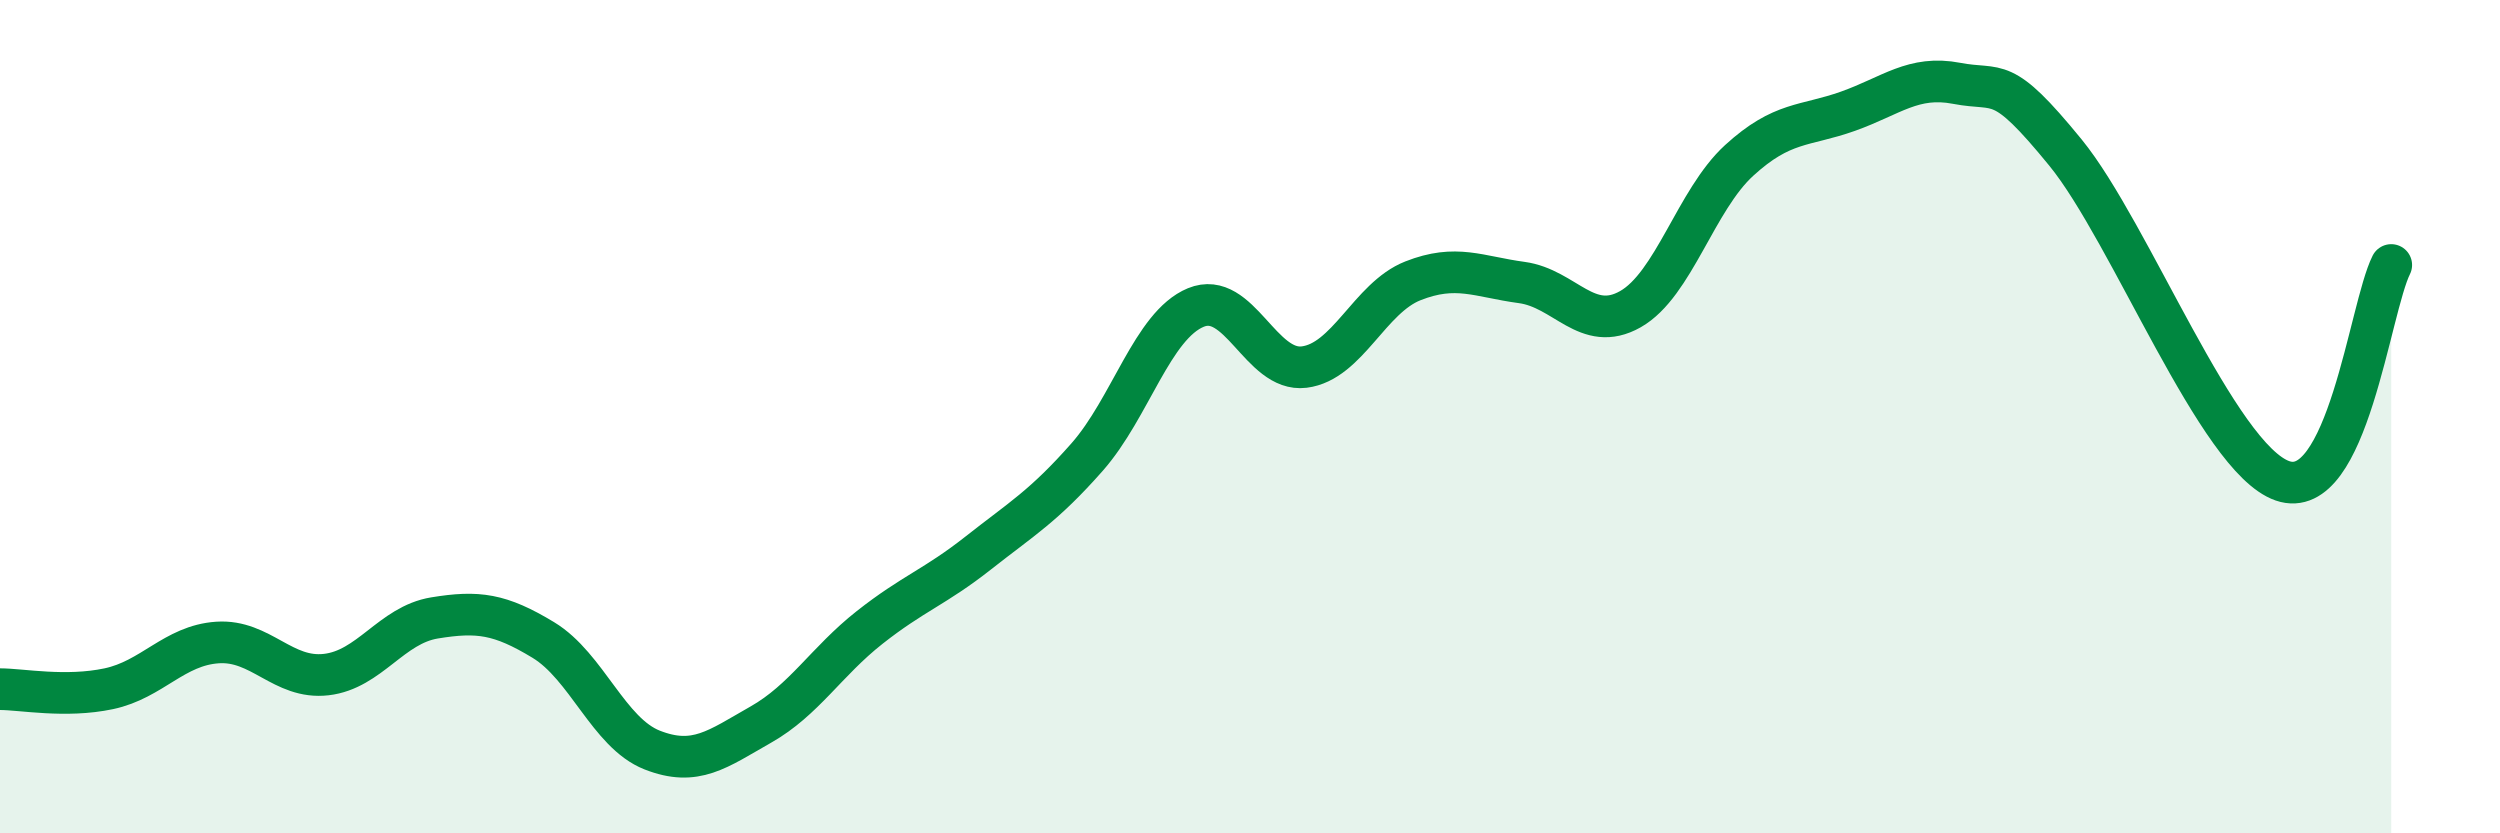
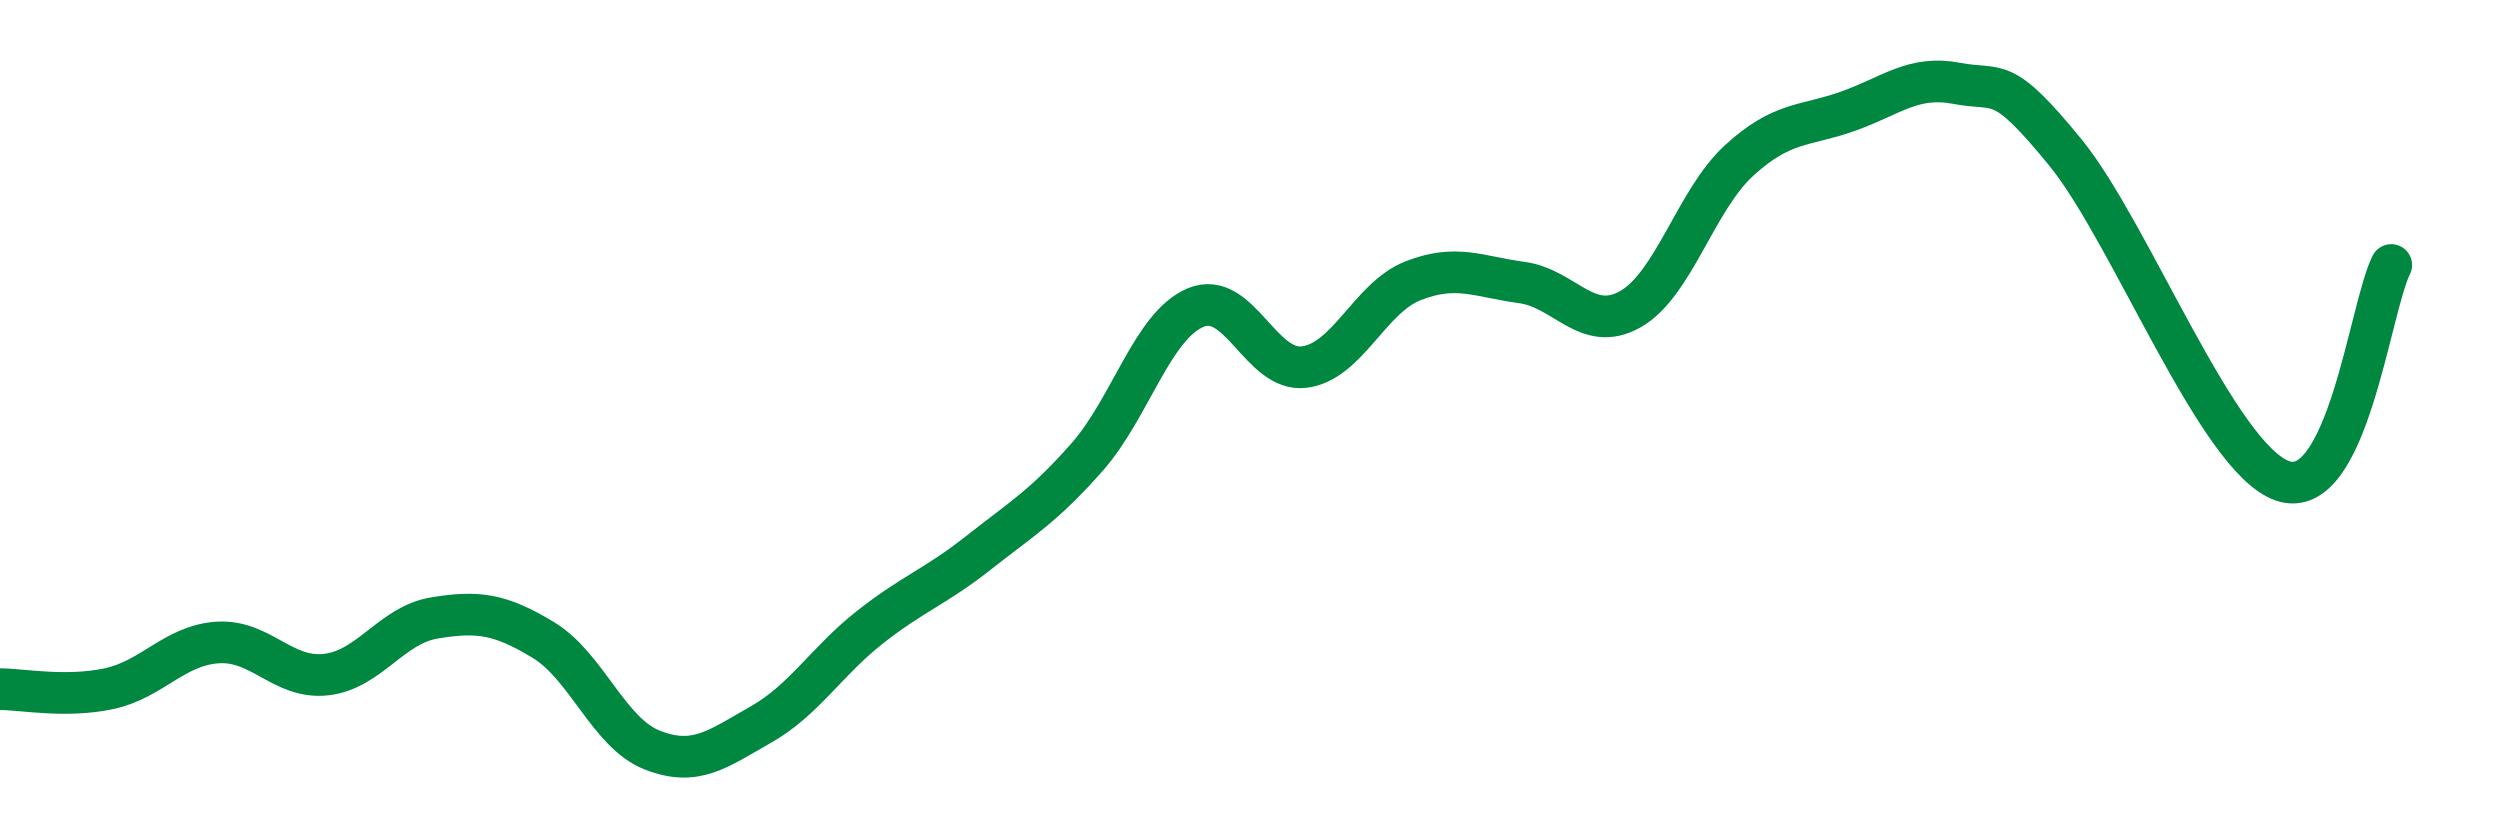
<svg xmlns="http://www.w3.org/2000/svg" width="60" height="20" viewBox="0 0 60 20">
-   <path d="M 0,16.54 C 0.52,16.54 1.57,16.75 2.61,16.53 C 3.65,16.31 4.18,15.49 5.22,15.42 C 6.26,15.35 6.79,16.31 7.83,16.19 C 8.87,16.07 9.39,15 10.43,14.83 C 11.47,14.66 12,14.73 13.04,15.36 C 14.08,15.99 14.61,17.59 15.65,18 C 16.69,18.41 17.22,17.98 18.26,17.39 C 19.3,16.8 19.83,15.88 20.87,15.06 C 21.91,14.24 22.44,14.09 23.48,13.27 C 24.52,12.45 25.05,12.15 26.09,10.97 C 27.13,9.79 27.66,7.81 28.7,7.38 C 29.74,6.95 30.26,8.94 31.3,8.81 C 32.34,8.68 32.87,7.15 33.91,6.74 C 34.95,6.33 35.48,6.64 36.52,6.78 C 37.56,6.92 38.09,8.01 39.13,7.42 C 40.17,6.83 40.7,4.8 41.74,3.85 C 42.78,2.9 43.31,3.04 44.35,2.67 C 45.39,2.3 45.92,1.8 46.96,2 C 48,2.2 48.01,1.75 49.57,3.66 C 51.13,5.57 53.22,11 54.78,11.54 C 56.34,12.08 56.87,7.4 57.39,6.36L57.39 20L0 20Z" fill="#008740" opacity="0.1" stroke-linecap="round" stroke-linejoin="round" />
  <path d="M 0,16.54 C 0.52,16.54 1.57,16.75 2.61,16.53 C 3.65,16.31 4.18,15.49 5.22,15.42 C 6.26,15.35 6.79,16.31 7.83,16.19 C 8.87,16.07 9.39,15 10.43,14.83 C 11.47,14.66 12,14.73 13.04,15.36 C 14.08,15.99 14.61,17.59 15.65,18 C 16.69,18.41 17.22,17.98 18.26,17.39 C 19.3,16.8 19.83,15.88 20.87,15.06 C 21.91,14.24 22.44,14.09 23.48,13.27 C 24.52,12.45 25.05,12.15 26.09,10.97 C 27.13,9.79 27.66,7.81 28.7,7.38 C 29.74,6.95 30.26,8.94 31.3,8.81 C 32.34,8.68 32.87,7.15 33.91,6.74 C 34.95,6.33 35.48,6.64 36.52,6.78 C 37.56,6.92 38.09,8.01 39.13,7.42 C 40.17,6.83 40.7,4.8 41.74,3.85 C 42.78,2.9 43.31,3.04 44.35,2.67 C 45.39,2.3 45.92,1.8 46.96,2 C 48,2.2 48.01,1.75 49.57,3.66 C 51.13,5.57 53.22,11 54.78,11.54 C 56.34,12.08 56.87,7.4 57.39,6.36" stroke="#008740" stroke-width="1" fill="none" stroke-linecap="round" stroke-linejoin="round" />
</svg>